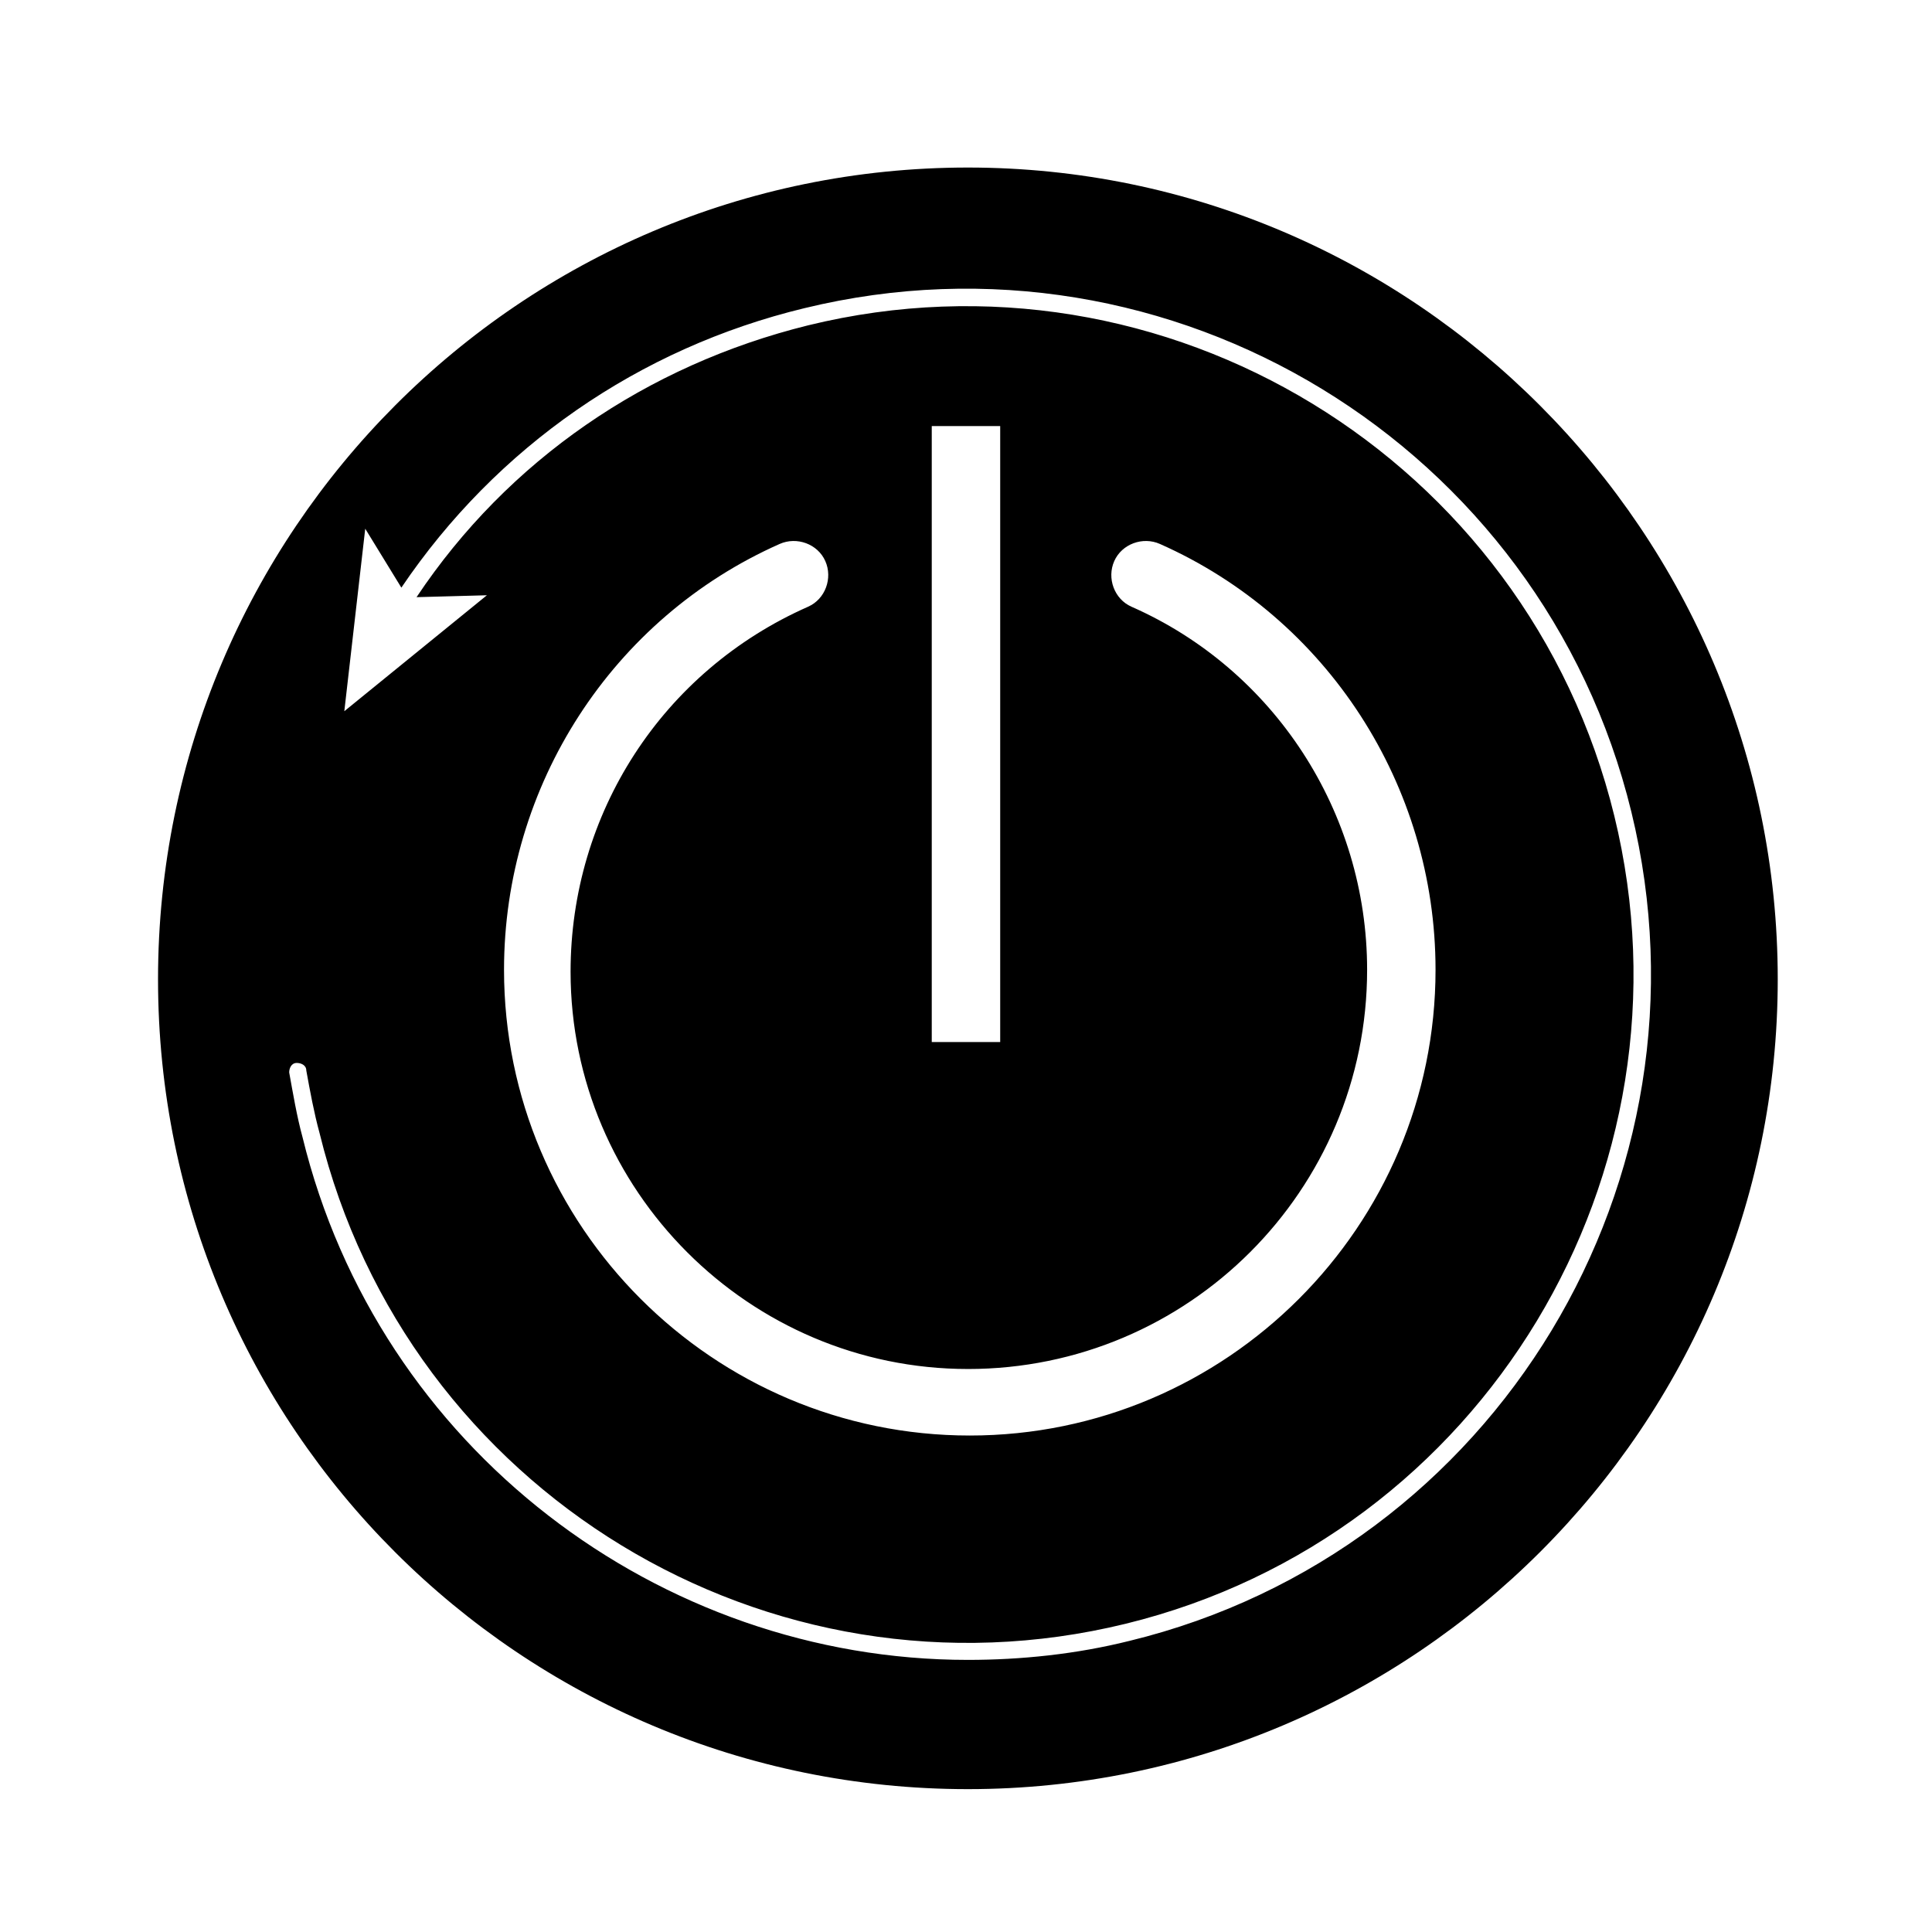
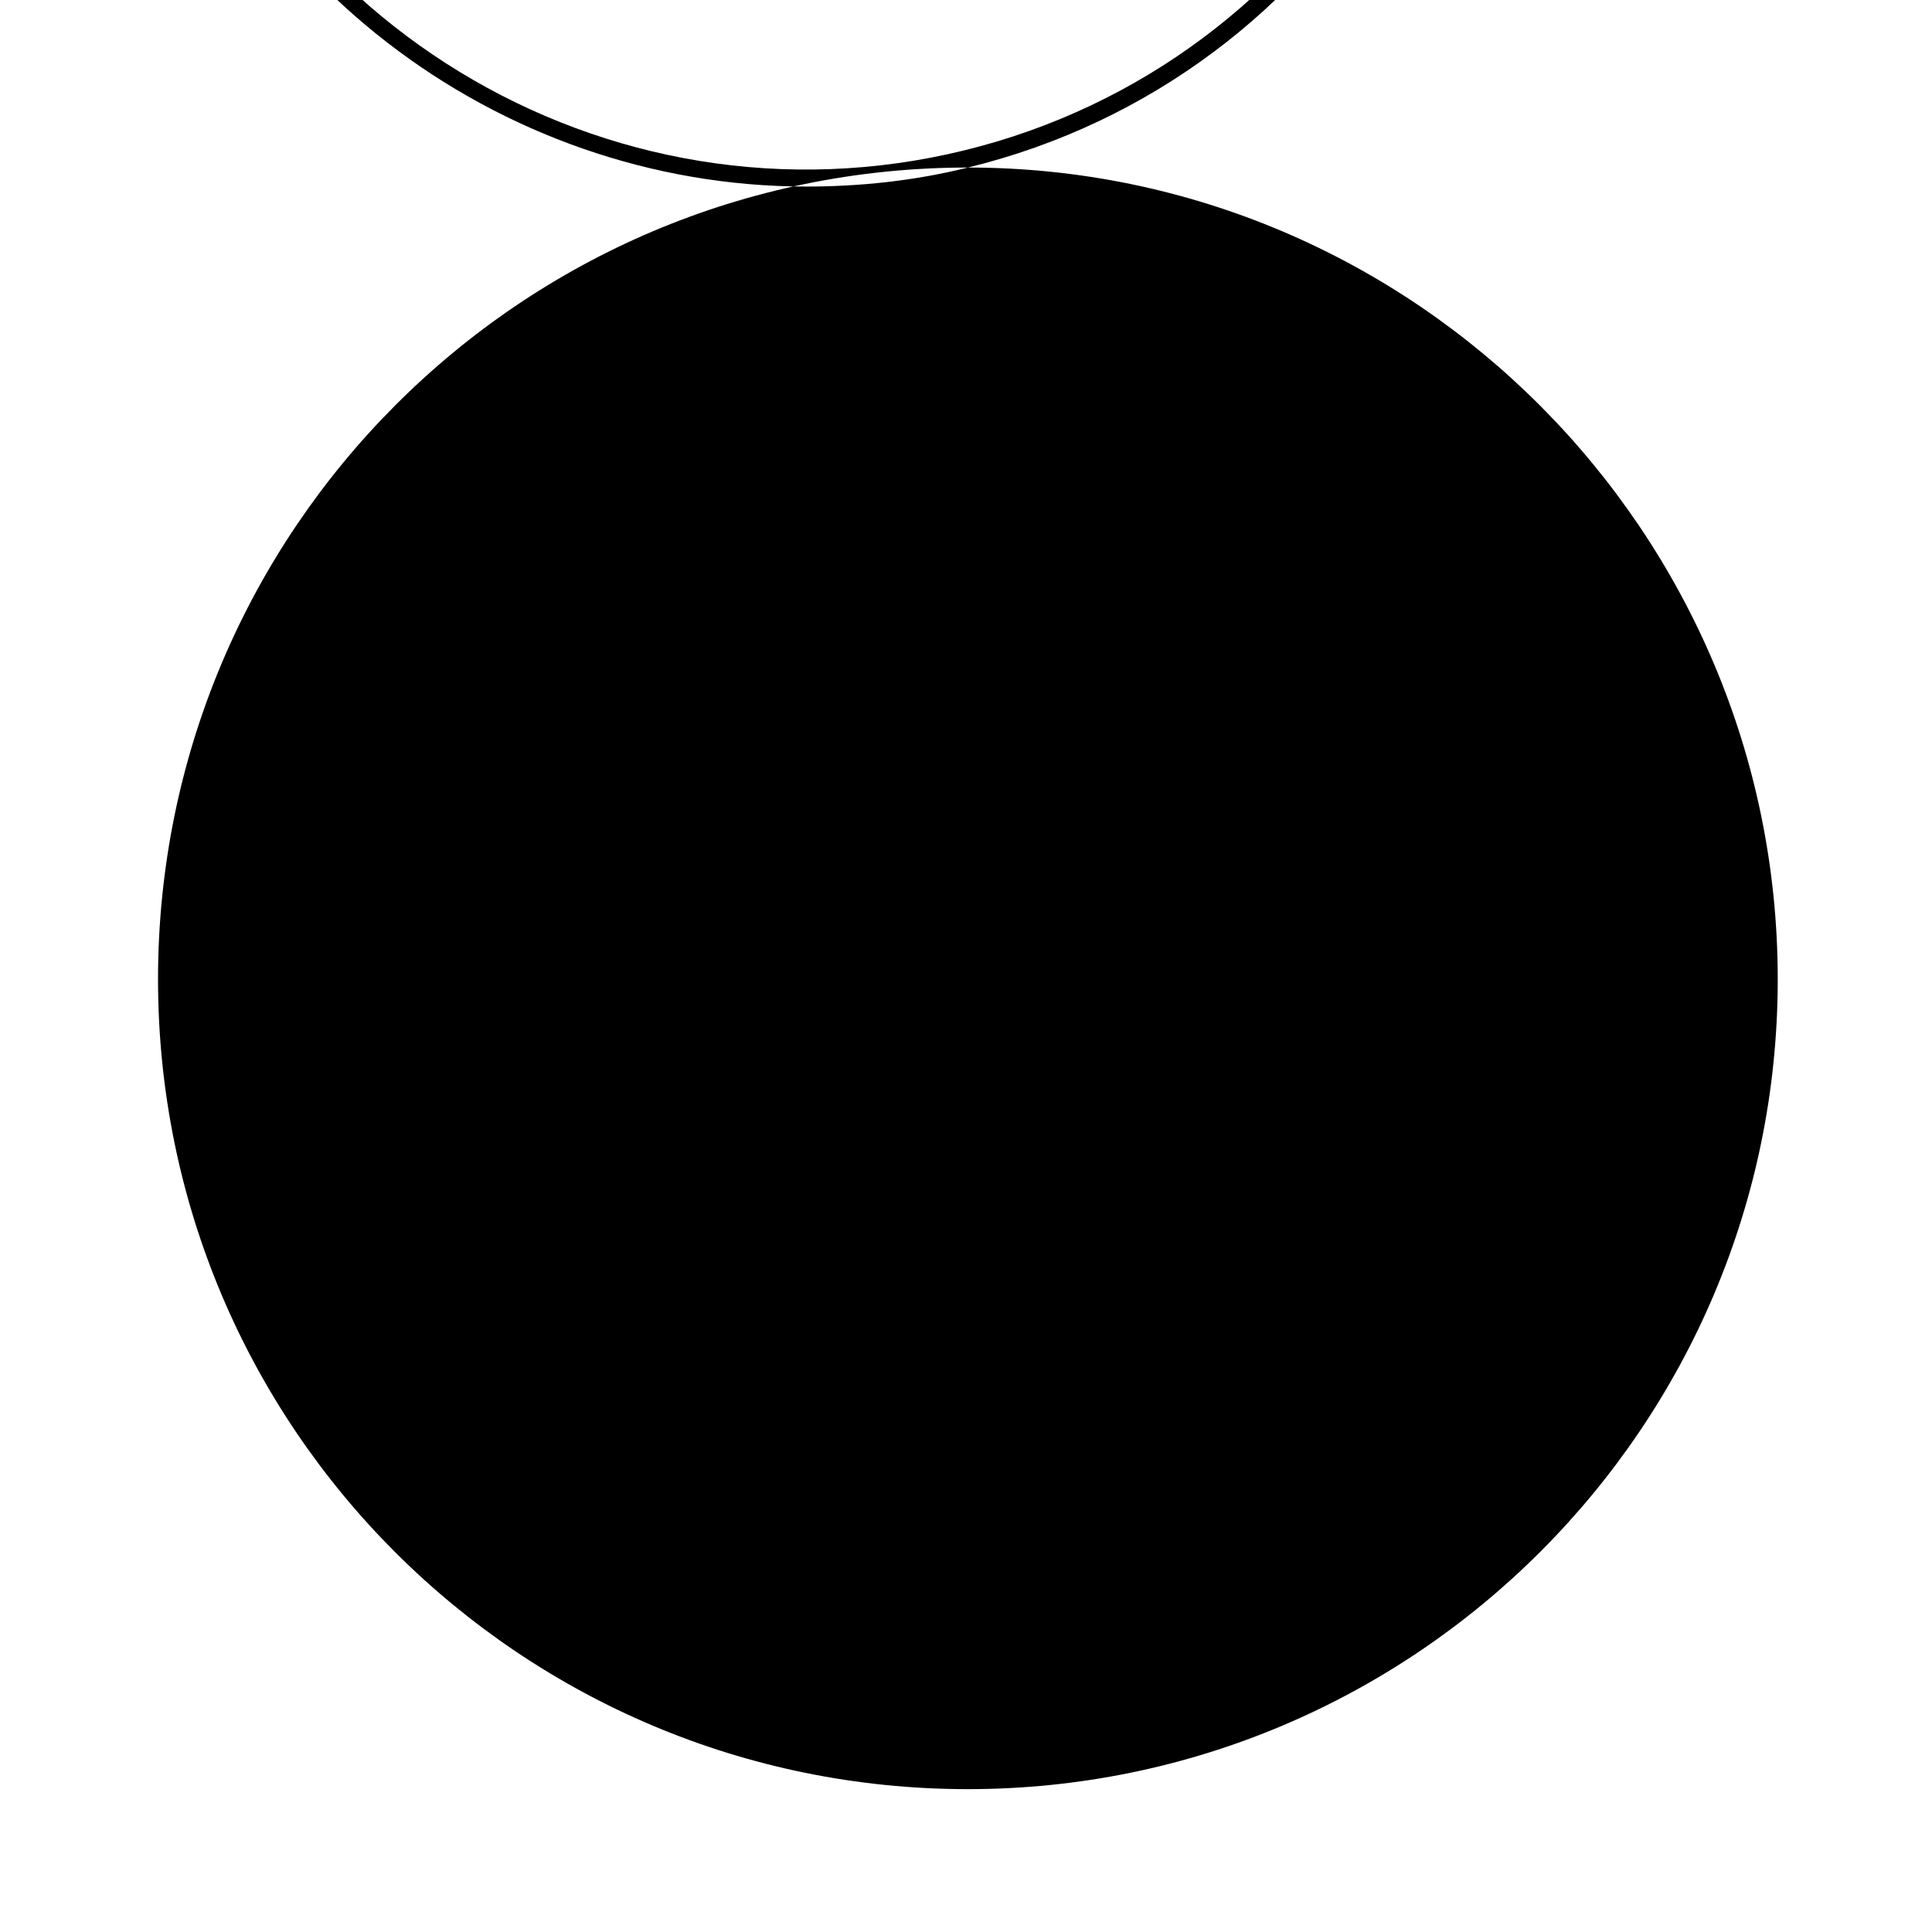
<svg xmlns="http://www.w3.org/2000/svg" fill="#000000" width="800px" height="800px" version="1.1" viewBox="144 144 512 512">
-   <path d="m400.5 188.4c-118.4 0-214.62 96.227-214.62 215.12 0 118.9 96.227 214.62 214.62 214.62s214.62-96.227 214.62-214.62c0.004-118.39-96.223-215.12-214.62-215.12zm42.82 390.45c-14.105 3.527-28.719 5.039-42.824 5.039-81.617 0-156.18-55.922-176.33-138.55-1.512-5.543-2.519-11.586-3.527-17.129 0-1.008 0.504-2.519 2.016-2.519 1.008 0 2.519 0.504 2.519 2.016 1.008 5.543 2.016 11.082 3.527 16.625 23.176 94.715 118.9 153.16 213.62 129.98 94.715-23.18 152.65-119.41 129.48-214.12-23.176-94.715-118.9-153.16-213.62-129.98-42.824 10.578-79.602 35.77-103.79 72.043l18.641-0.504-37.785 30.73 5.543-48.367 9.574 15.617c25.191-37.281 62.977-63.48 106.81-74.059 97.234-23.68 195.48 36.273 219.16 133.51 23.68 97.242-35.77 195.99-133.01 219.67zm-42.82-72.047c58.441 0 105.8-47.359 105.8-105.8 0-41.816-24.688-79.602-62.473-96.227-4.535-2.016-6.551-7.559-4.535-12.09 2.016-4.535 7.559-6.551 12.09-4.535 44.336 19.648 73.051 63.984 73.051 112.85 0 68.016-55.418 123.43-123.43 123.43s-123.43-55.418-123.43-123.43c0-48.871 28.719-93.203 73.051-112.85 4.535-2.016 10.078 0 12.09 4.535 2.016 4.535 0 10.078-4.535 12.09-38.785 17.129-62.969 54.918-62.969 96.734 0 57.938 47.355 105.29 105.3 105.29zm-9.574-87.156v-162.73h18.137v163.23h-18.137z" />
+   <path d="m400.5 188.4c-118.4 0-214.62 96.227-214.62 215.12 0 118.9 96.227 214.62 214.62 214.62s214.62-96.227 214.62-214.62c0.004-118.39-96.223-215.12-214.62-215.12zc-14.105 3.527-28.719 5.039-42.824 5.039-81.617 0-156.18-55.922-176.33-138.55-1.512-5.543-2.519-11.586-3.527-17.129 0-1.008 0.504-2.519 2.016-2.519 1.008 0 2.519 0.504 2.519 2.016 1.008 5.543 2.016 11.082 3.527 16.625 23.176 94.715 118.9 153.16 213.62 129.98 94.715-23.18 152.65-119.41 129.48-214.12-23.176-94.715-118.9-153.16-213.62-129.98-42.824 10.578-79.602 35.77-103.79 72.043l18.641-0.504-37.785 30.73 5.543-48.367 9.574 15.617c25.191-37.281 62.977-63.48 106.81-74.059 97.234-23.68 195.48 36.273 219.16 133.51 23.68 97.242-35.77 195.99-133.01 219.67zm-42.82-72.047c58.441 0 105.8-47.359 105.8-105.8 0-41.816-24.688-79.602-62.473-96.227-4.535-2.016-6.551-7.559-4.535-12.09 2.016-4.535 7.559-6.551 12.09-4.535 44.336 19.648 73.051 63.984 73.051 112.85 0 68.016-55.418 123.43-123.43 123.43s-123.43-55.418-123.43-123.43c0-48.871 28.719-93.203 73.051-112.85 4.535-2.016 10.078 0 12.09 4.535 2.016 4.535 0 10.078-4.535 12.09-38.785 17.129-62.969 54.918-62.969 96.734 0 57.938 47.355 105.29 105.3 105.29zm-9.574-87.156v-162.73h18.137v163.23h-18.137z" />
</svg>